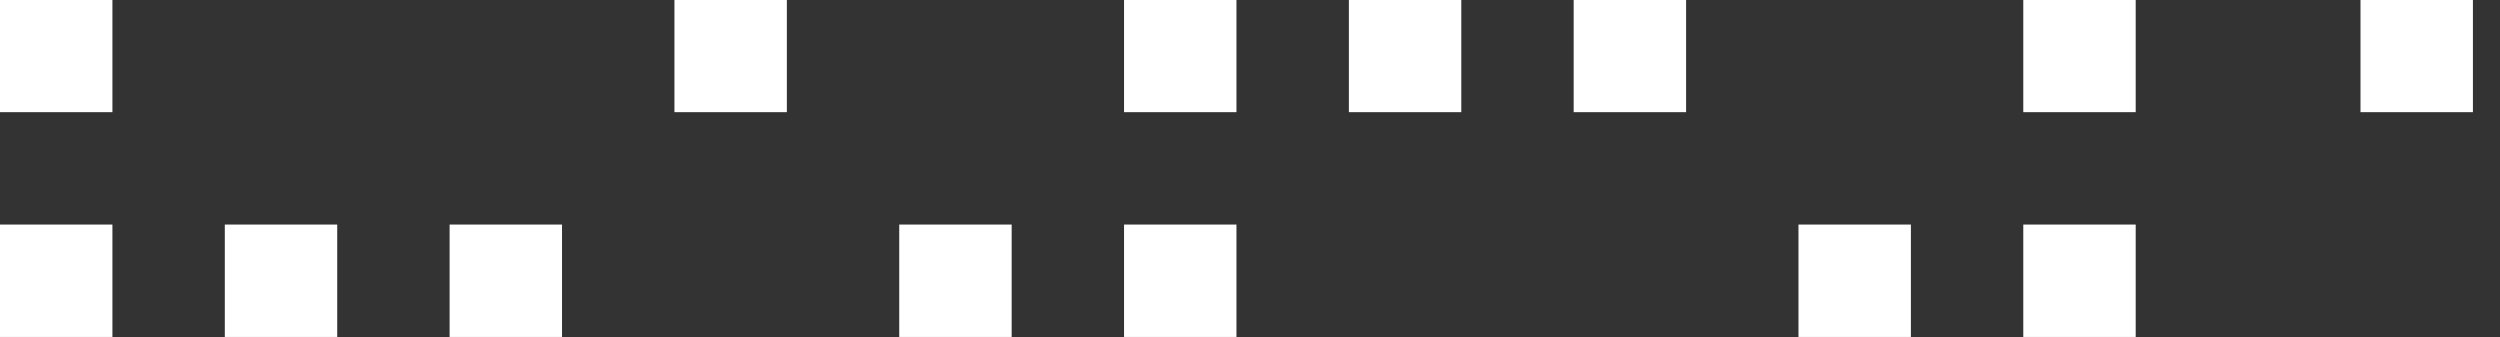
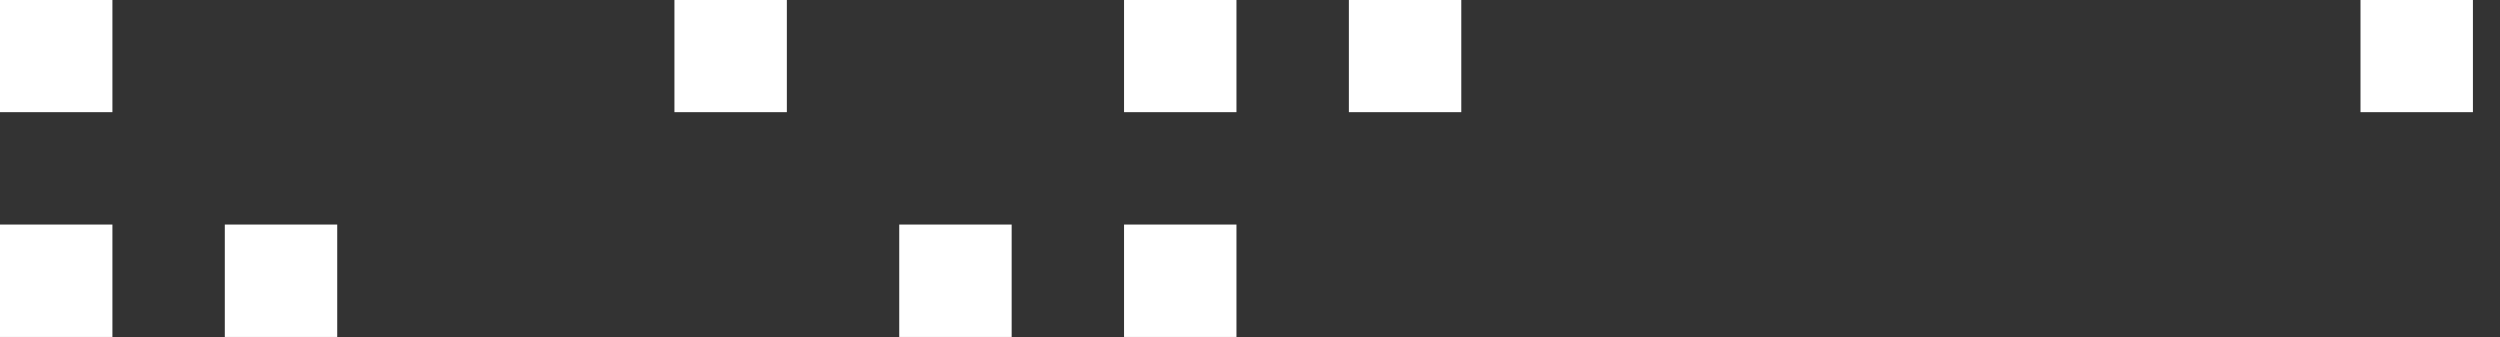
<svg xmlns="http://www.w3.org/2000/svg" width="89" height="12" viewBox="0 0 89 12" fill="none">
  <rect x="0" y="0" width="89" height="12" fill="#333333" stroke="none" />
  <rect y="-0.009" width="4.002" height="4.002" fill="white" />
  <rect x="48.02" y="-0.009" width="4.002" height="4.002" fill="white" />
  <rect x="24.01" y="-0.009" width="4.002" height="4.002" fill="white" />
-   <rect x="72.029" y="-0.009" width="4.002" height="4.002" fill="white" />
-   <rect x="72.029" y="7.994" width="4.002" height="4.002" fill="white" />
  <rect x="40.016" y="7.994" width="4.002" height="4.002" fill="white" />
  <rect x="84.034" y="-0.009" width="4.002" height="4.002" fill="white" />
-   <rect x="16.006" y="7.994" width="4.002" height="4.002" fill="white" />
-   <rect x="64.026" y="7.994" width="4.002" height="4.002" fill="white" />
  <rect x="40.016" y="-0.009" width="4.002" height="4.002" fill="white" />
  <rect x="8.003" y="7.994" width="4.002" height="4.002" fill="white" />
  <rect y="7.994" width="4.002" height="4.002" fill="white" />
-   <rect x="56.023" y="-0.009" width="4.002" height="4.002" fill="white" />
  <rect x="32.013" y="7.994" width="4.002" height="4.002" fill="white" />
</svg>